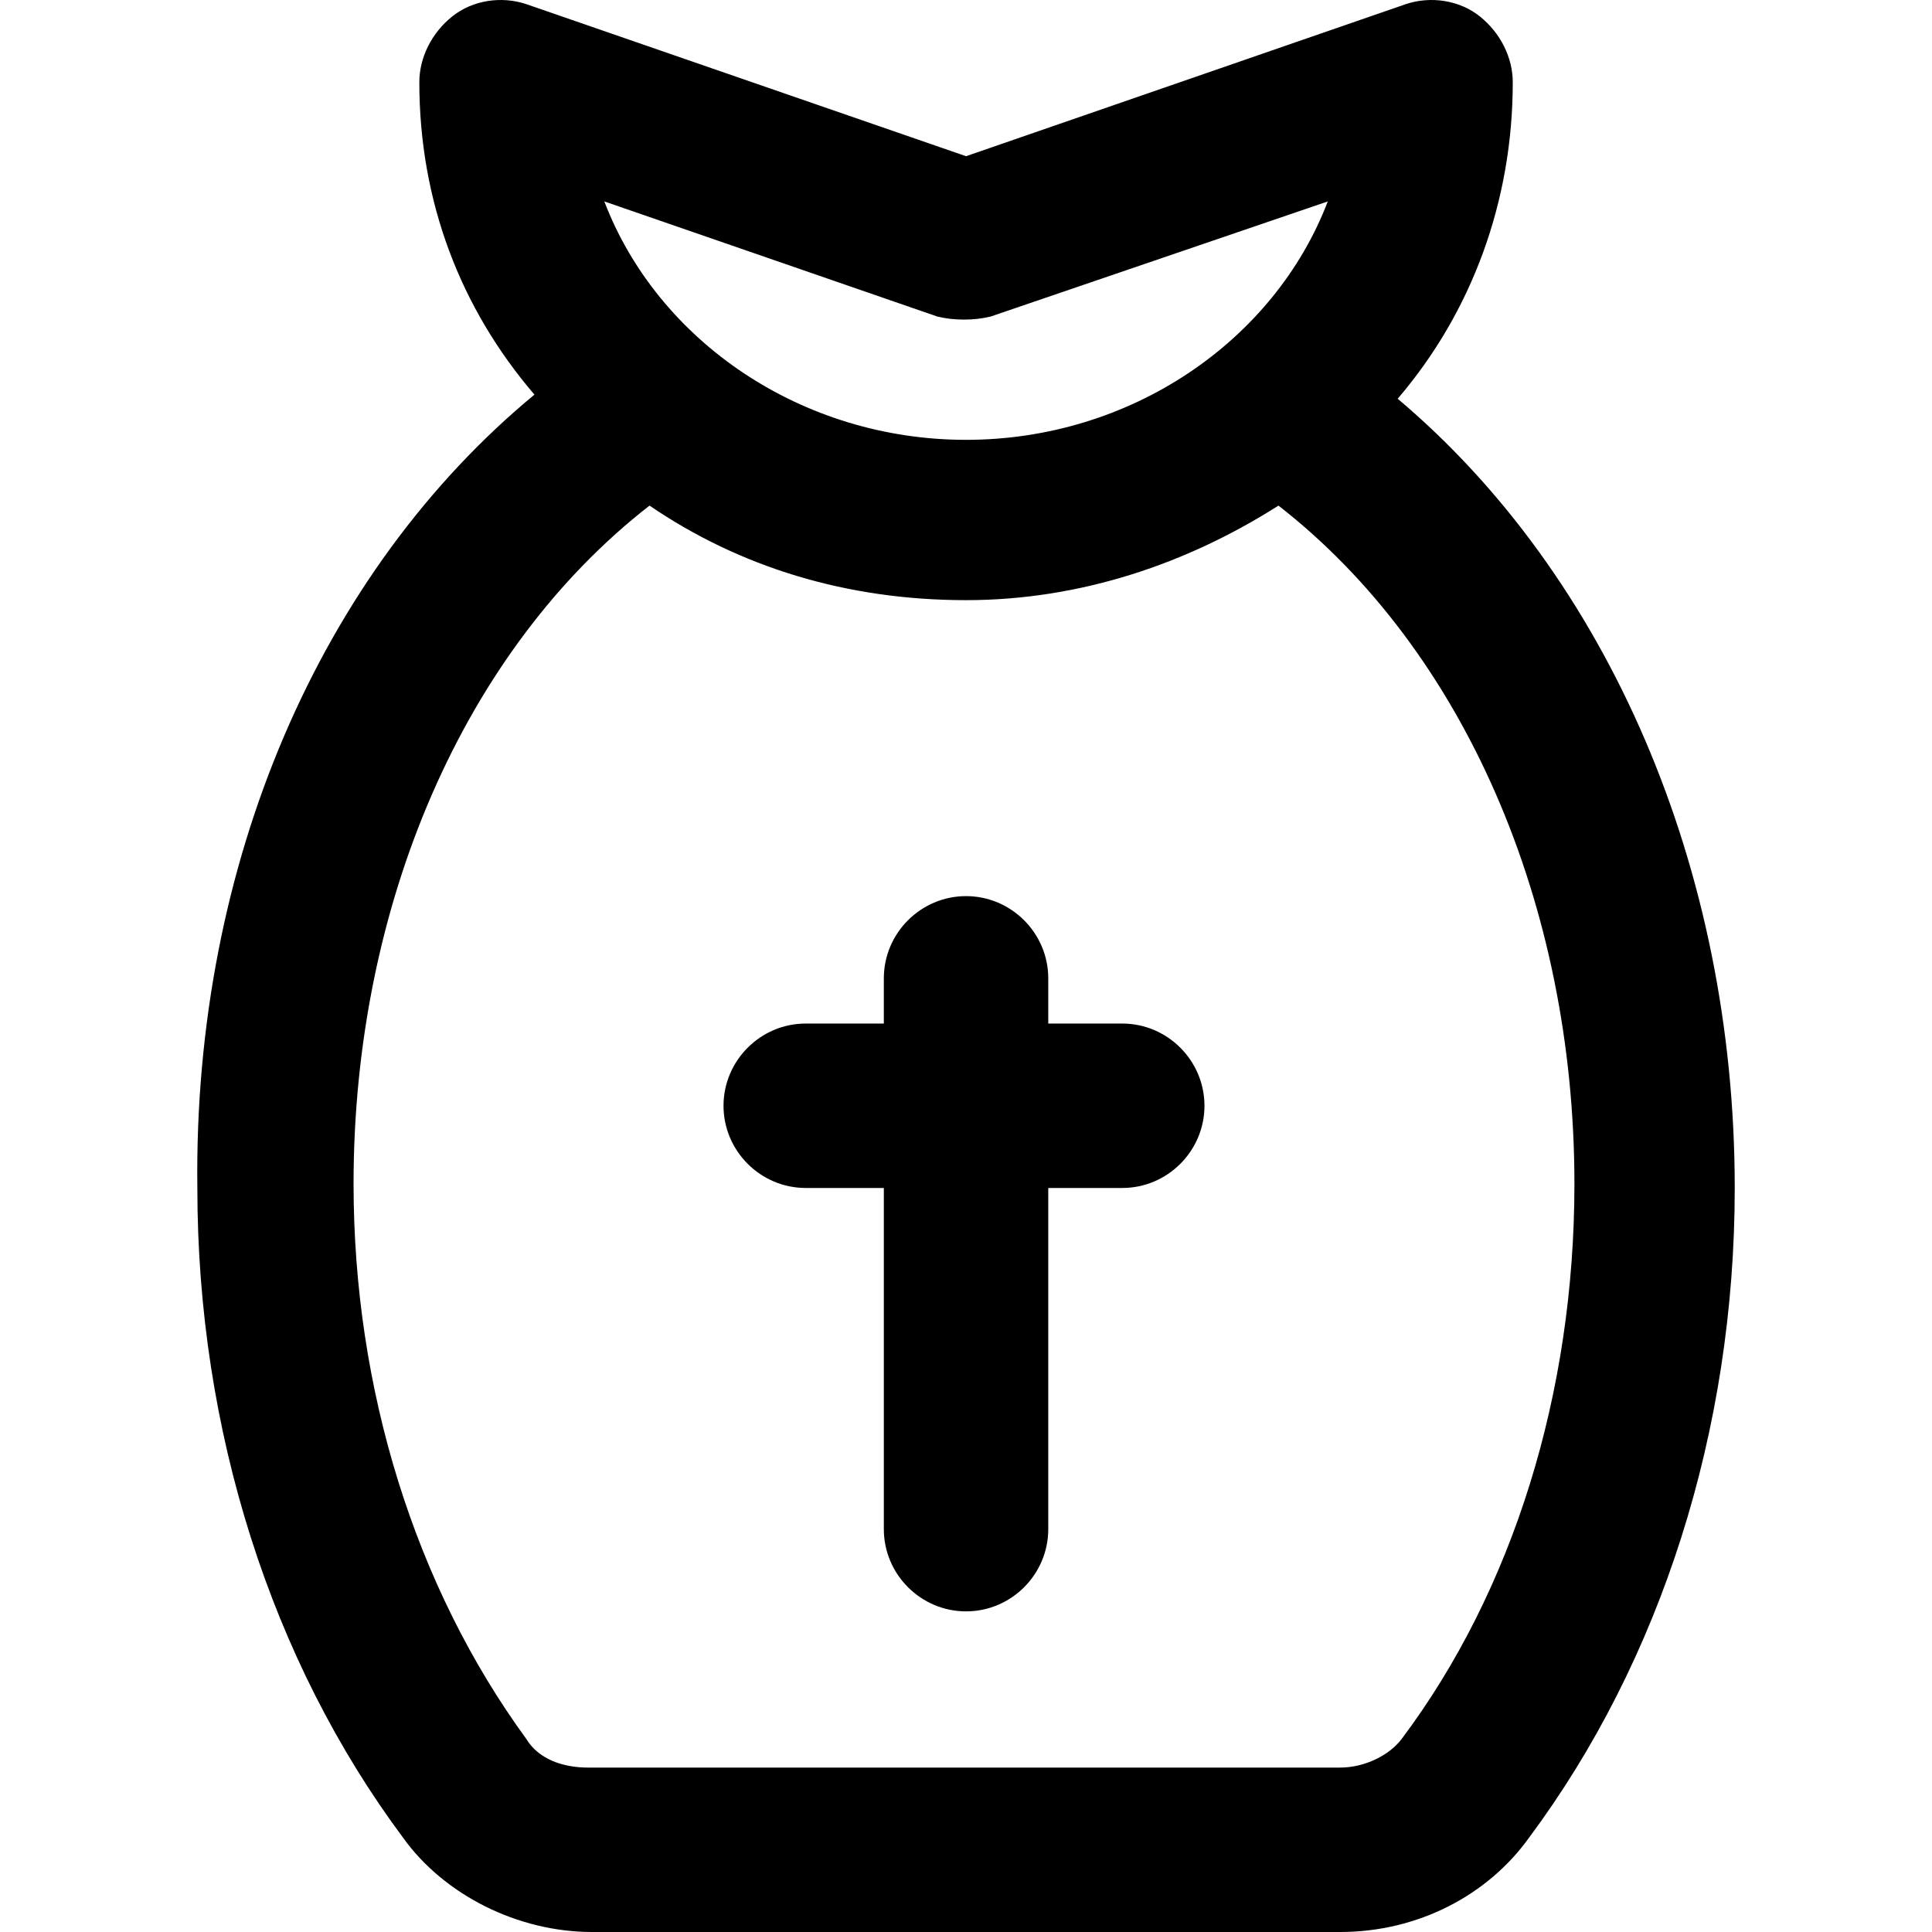
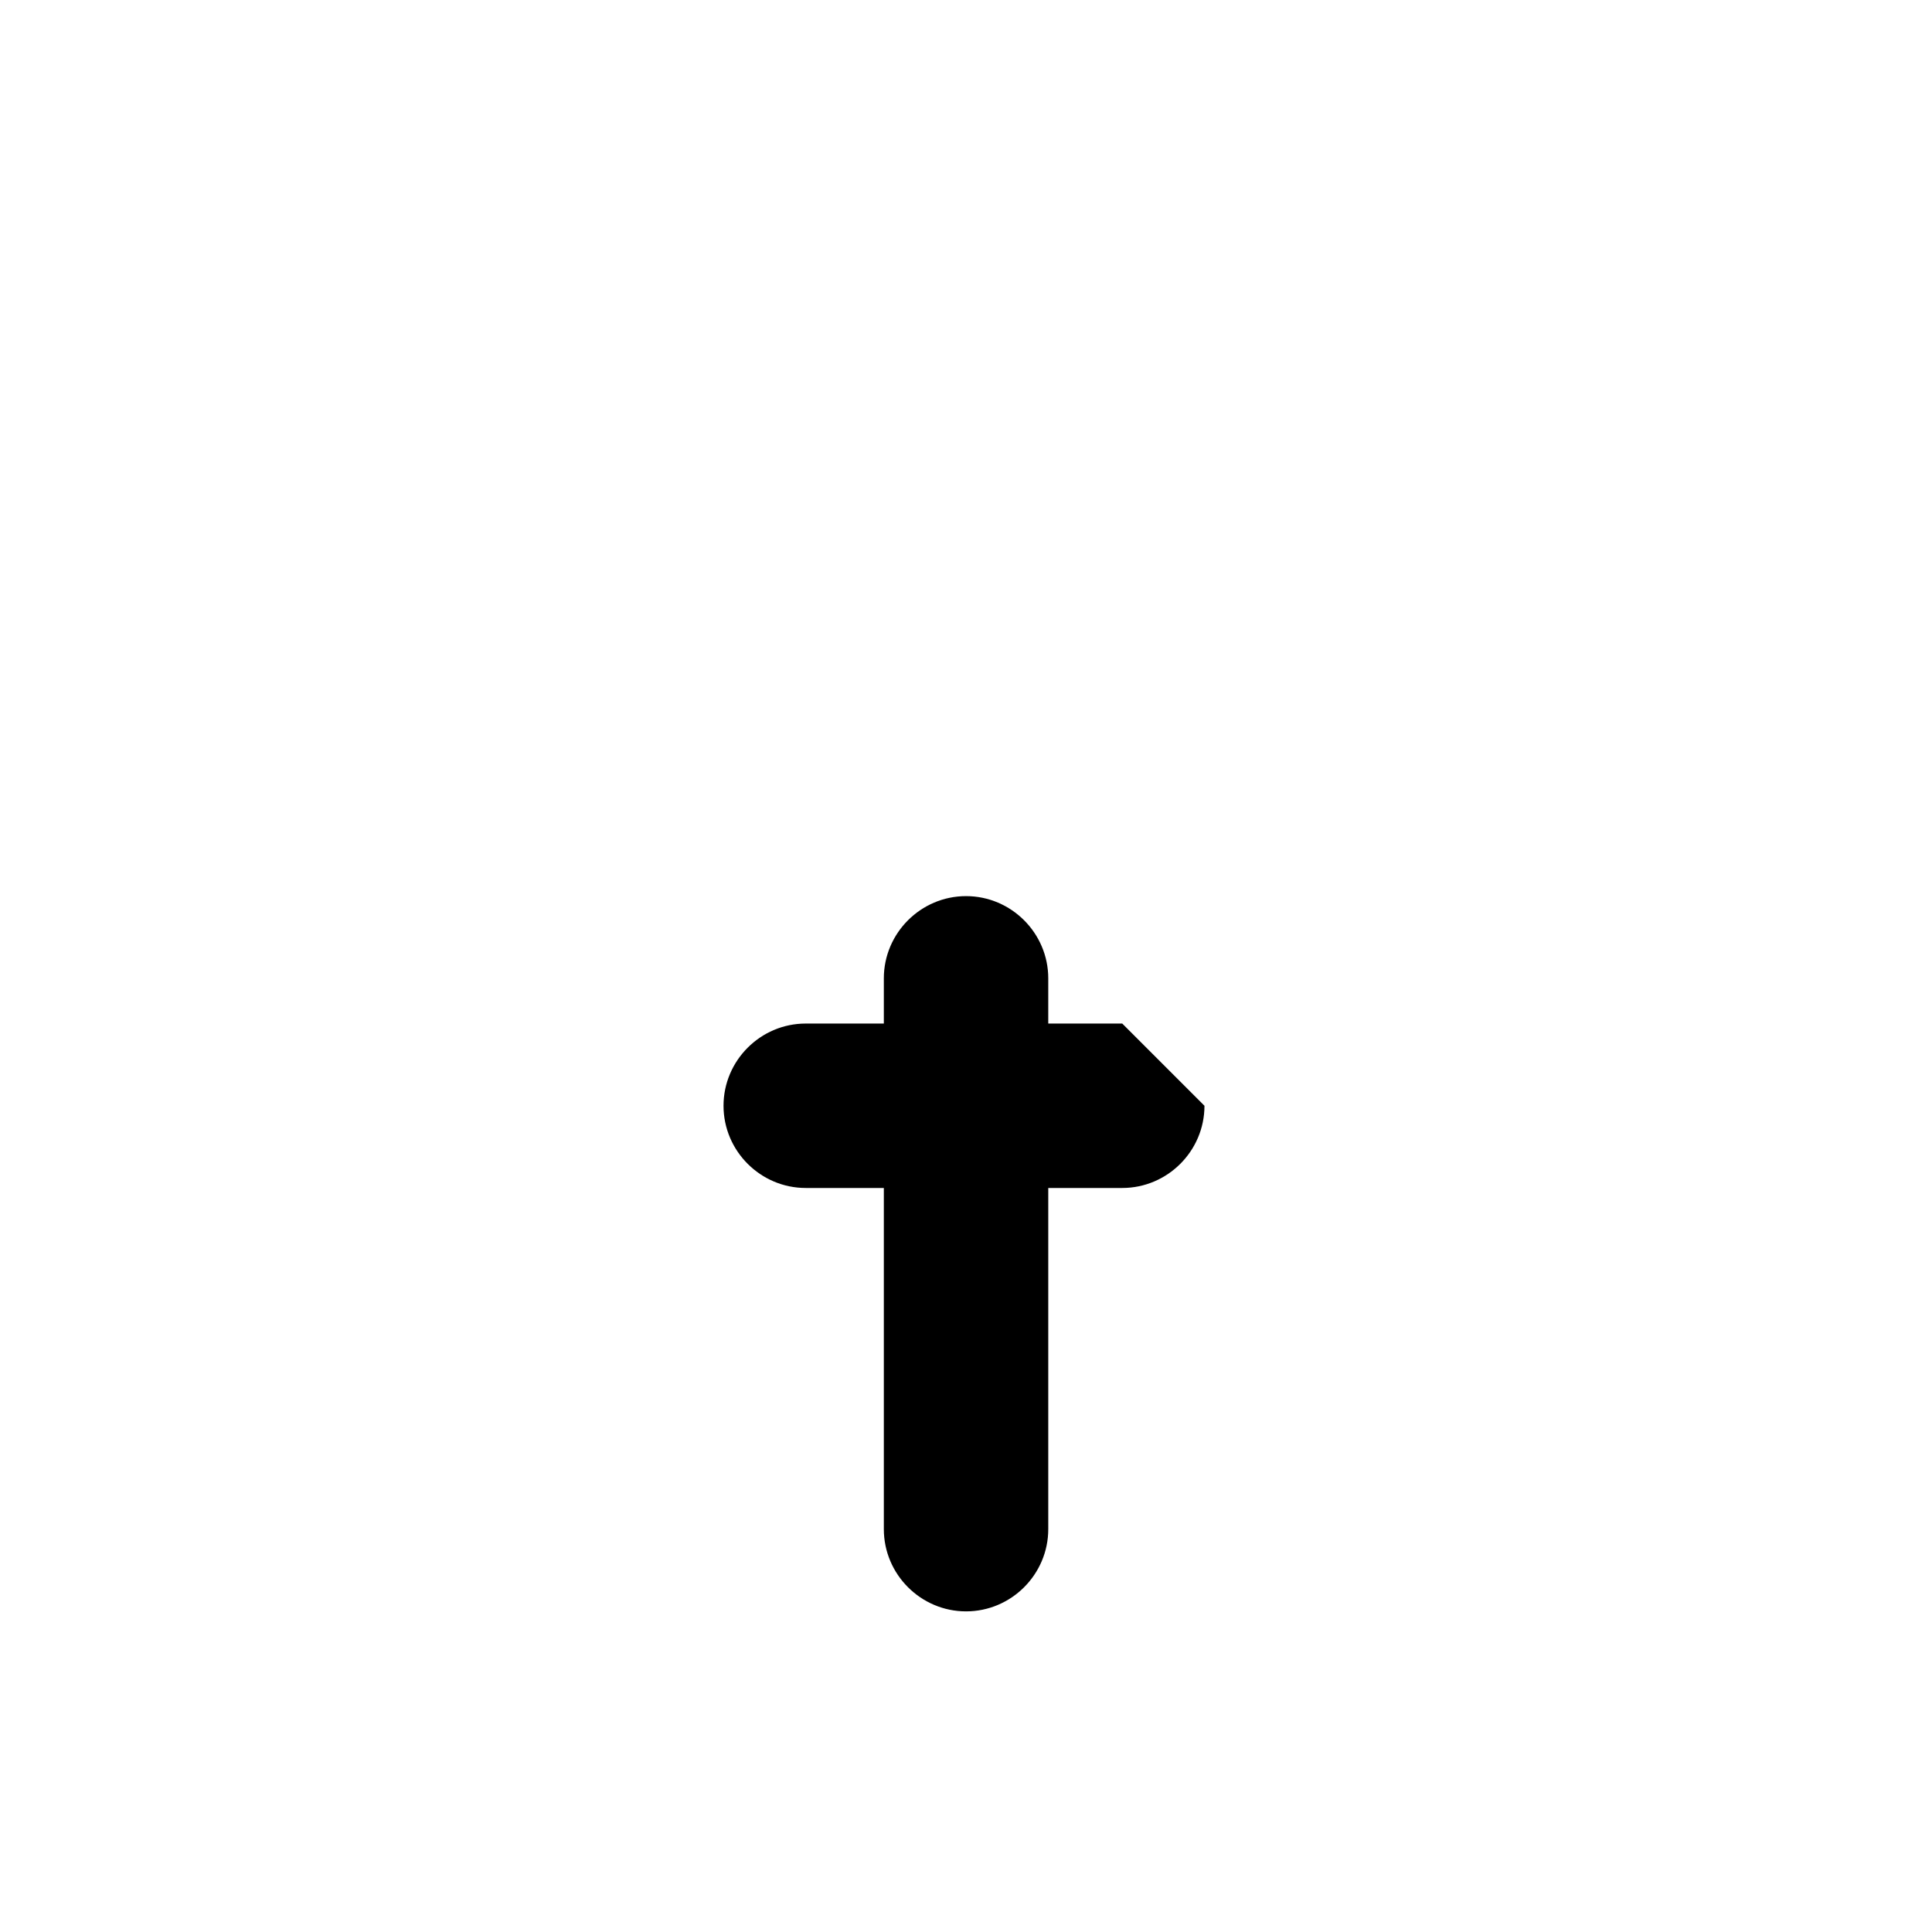
<svg xmlns="http://www.w3.org/2000/svg" version="1.1" id="Layer_1" x="0px" y="0px" viewBox="0 0 501.333 501.333" style="enable-background:new 0 0 501.333 501.333;" xml:space="preserve">
  <g>
    <g>
-       <path d="M362.679,103.467c19.2-22.4,29.867-51.2,29.867-82.133c0-6.4-3.2-12.8-8.533-17.067s-12.8-5.333-19.2-3.2L250.679,40.534    L136.546,1.067c-6.4-2.133-13.867-1.067-19.2,3.2c-5.333,4.267-8.533,10.667-8.533,17.067c0,30.933,10.667,58.667,29.867,81.067    C83.212,148.267,50.146,224,51.212,308.267c0,62.933,19.2,122.667,53.333,168.533c10.667,14.933,29.867,24.533,49.067,24.533    h194.133c20.267,0,38.4-9.6,49.067-24.533c34.133-45.867,53.333-105.6,53.333-168.533    C450.146,225.067,417.079,149.333,362.679,103.467z M243.212,82.133c4.267,1.067,9.6,1.067,13.867,0l87.467-29.867    c-13.867,36.267-51.2,61.867-93.867,61.867c-42.667,0-80-25.6-93.867-61.867L243.212,82.133z M363.746,451.2    c-3.2,4.267-9.6,7.467-16,7.467h-195.2c-6.4,0-12.8-2.133-16-7.467c-28.8-39.467-44.8-90.667-44.8-144    c0-72.533,28.8-138.667,76.8-176c23.467,16,51.2,24.533,82.133,24.533c29.867,0,57.6-9.6,81.067-24.533    c48,37.333,76.8,103.467,76.8,176C408.546,361.6,392.546,412.8,363.746,451.2z" />
-     </g>
+       </g>
  </g>
  <g>
    <g>
-       <path d="M291.212,265.6h-19.2v-11.733c0-11.733-9.6-21.333-21.333-21.333c-11.733,0-21.333,9.6-21.333,21.333V265.6h-20.267    c-11.733,0-21.333,9.6-21.333,21.333s9.6,21.333,21.333,21.333h20.267V396.8c0,11.733,9.6,21.333,21.333,21.333    c11.733,0,21.333-9.6,21.333-21.333v-88.533h19.2c11.733,0,21.333-9.6,21.333-21.333S302.946,265.6,291.212,265.6z" />
+       <path d="M291.212,265.6h-19.2v-11.733c0-11.733-9.6-21.333-21.333-21.333c-11.733,0-21.333,9.6-21.333,21.333V265.6h-20.267    c-11.733,0-21.333,9.6-21.333,21.333s9.6,21.333,21.333,21.333h20.267V396.8c0,11.733,9.6,21.333,21.333,21.333    c11.733,0,21.333-9.6,21.333-21.333v-88.533h19.2c11.733,0,21.333-9.6,21.333-21.333z" />
    </g>
  </g>
  <g>
</g>
  <g>
</g>
  <g>
</g>
  <g>
</g>
  <g>
</g>
  <g>
</g>
  <g>
</g>
  <g>
</g>
  <g>
</g>
  <g>
</g>
  <g>
</g>
  <g>
</g>
  <g>
</g>
  <g>
</g>
  <g>
</g>
</svg>